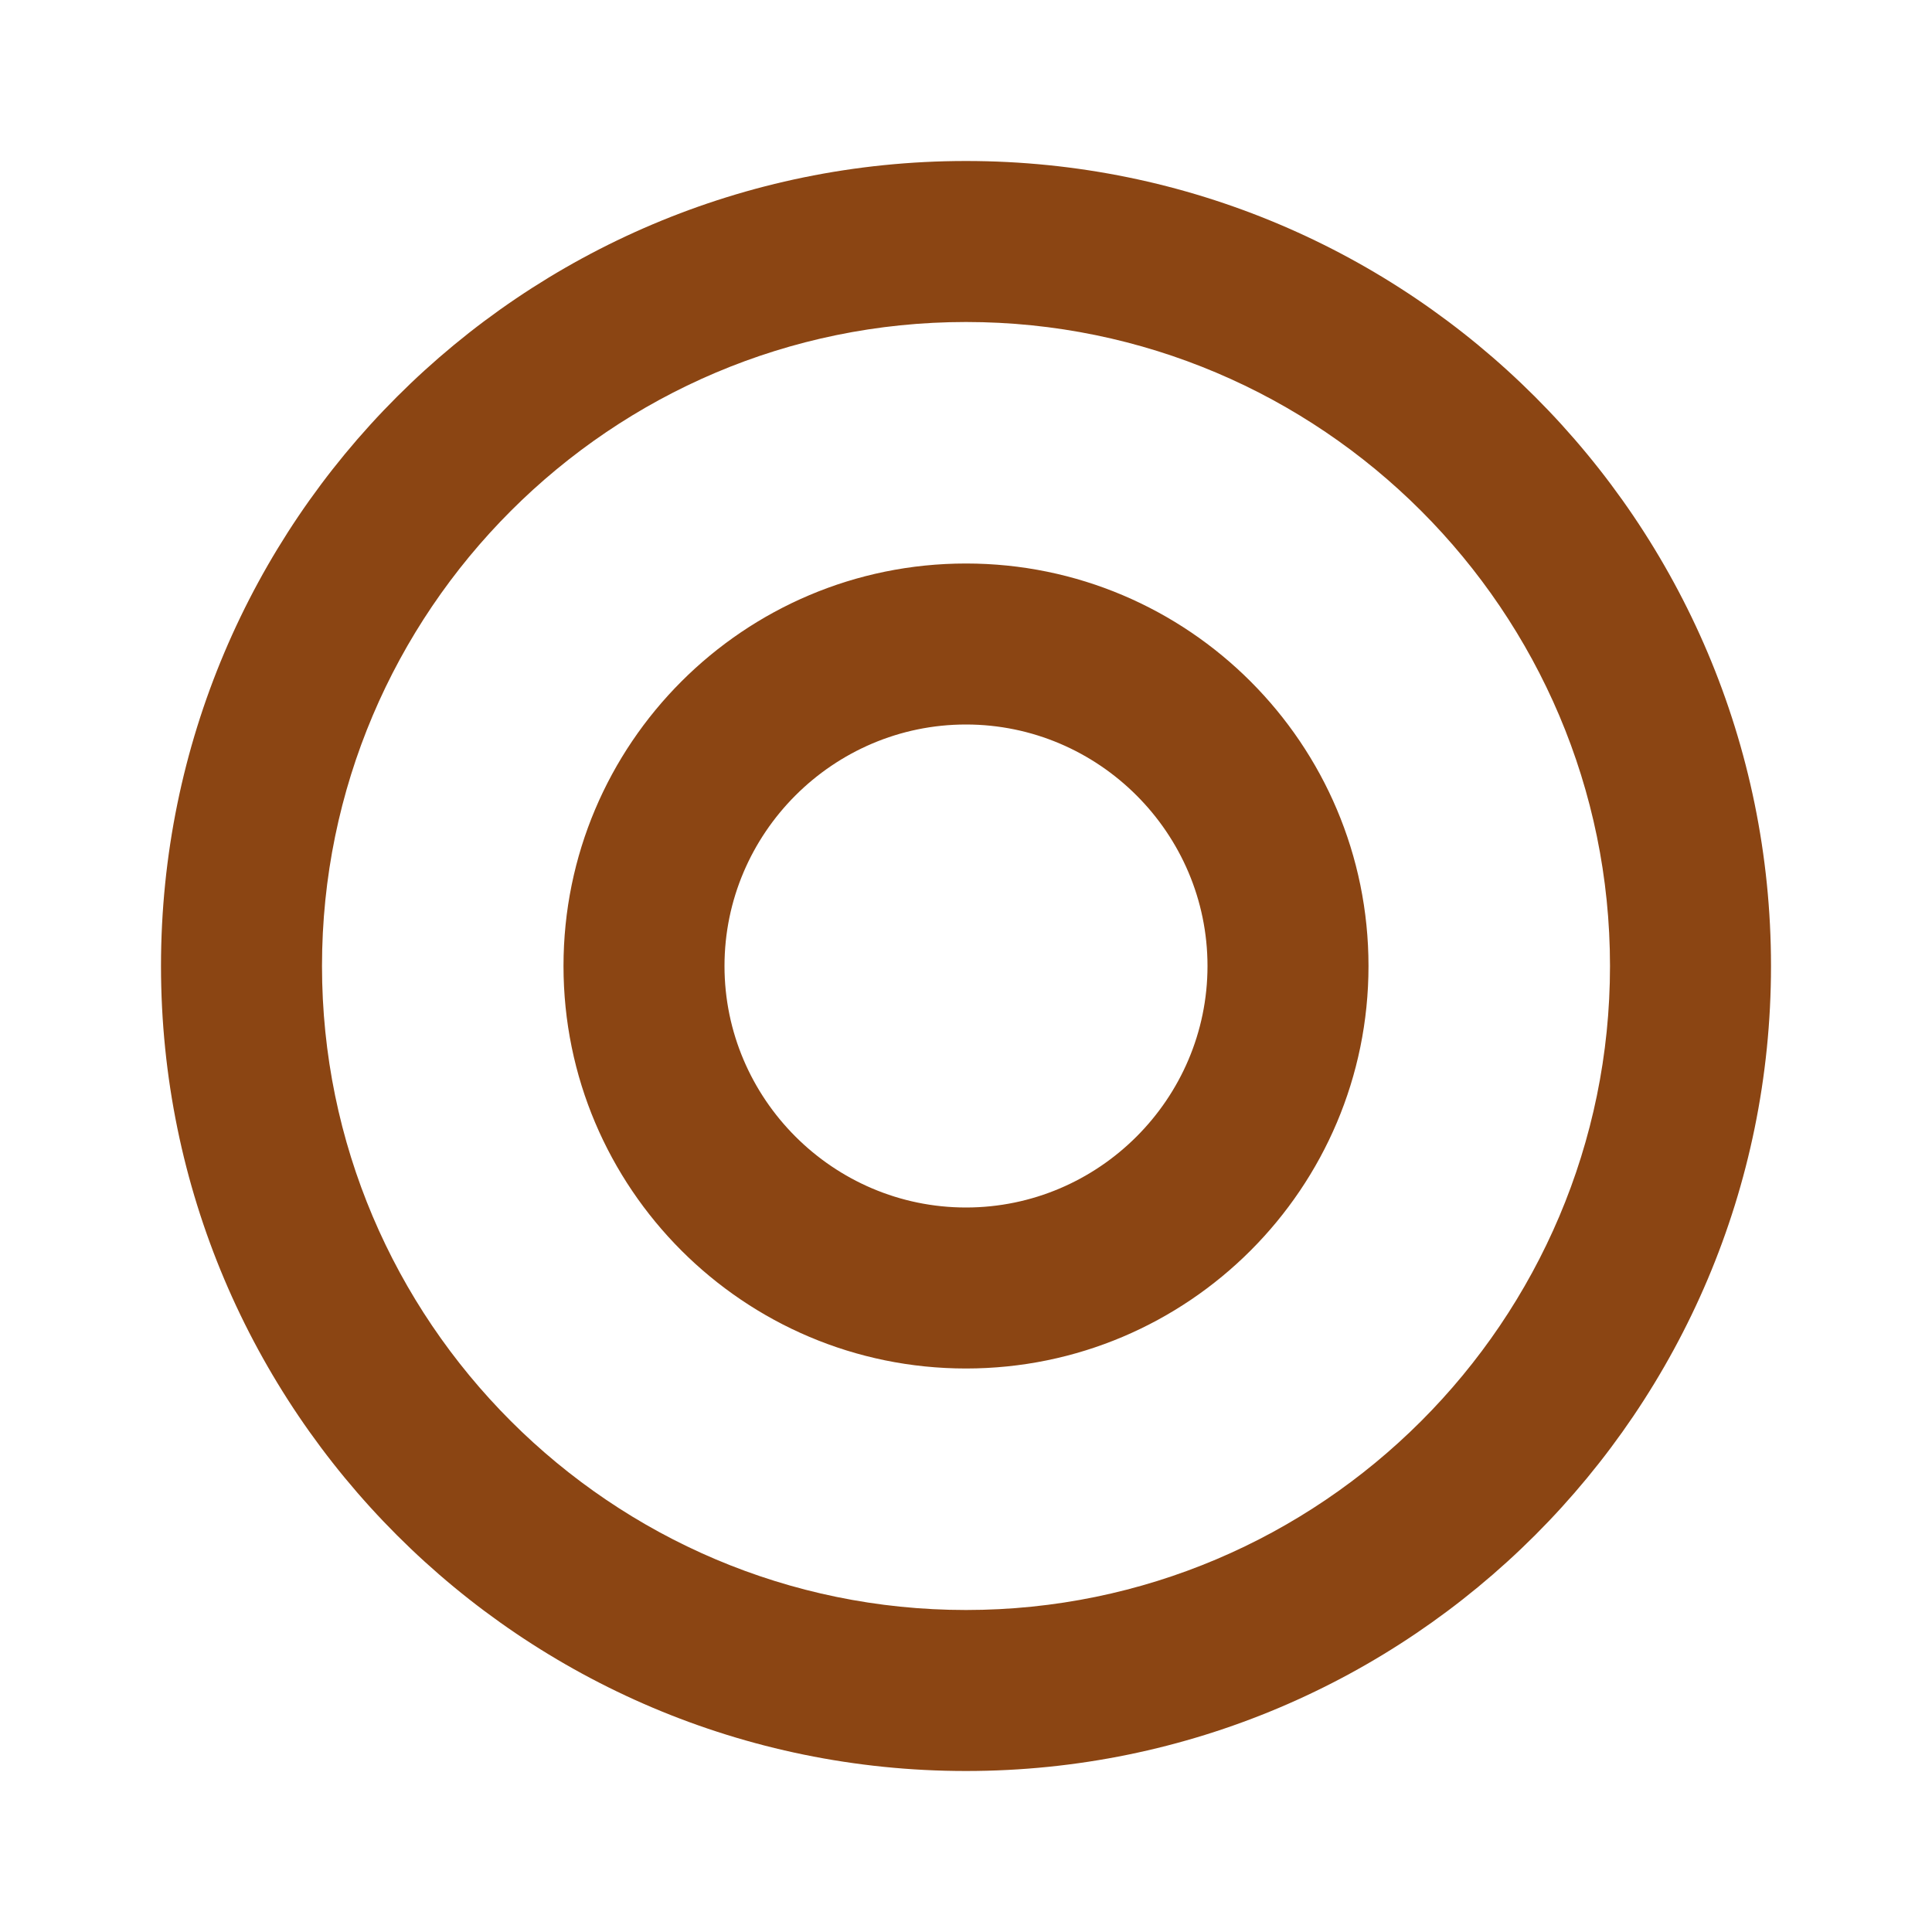
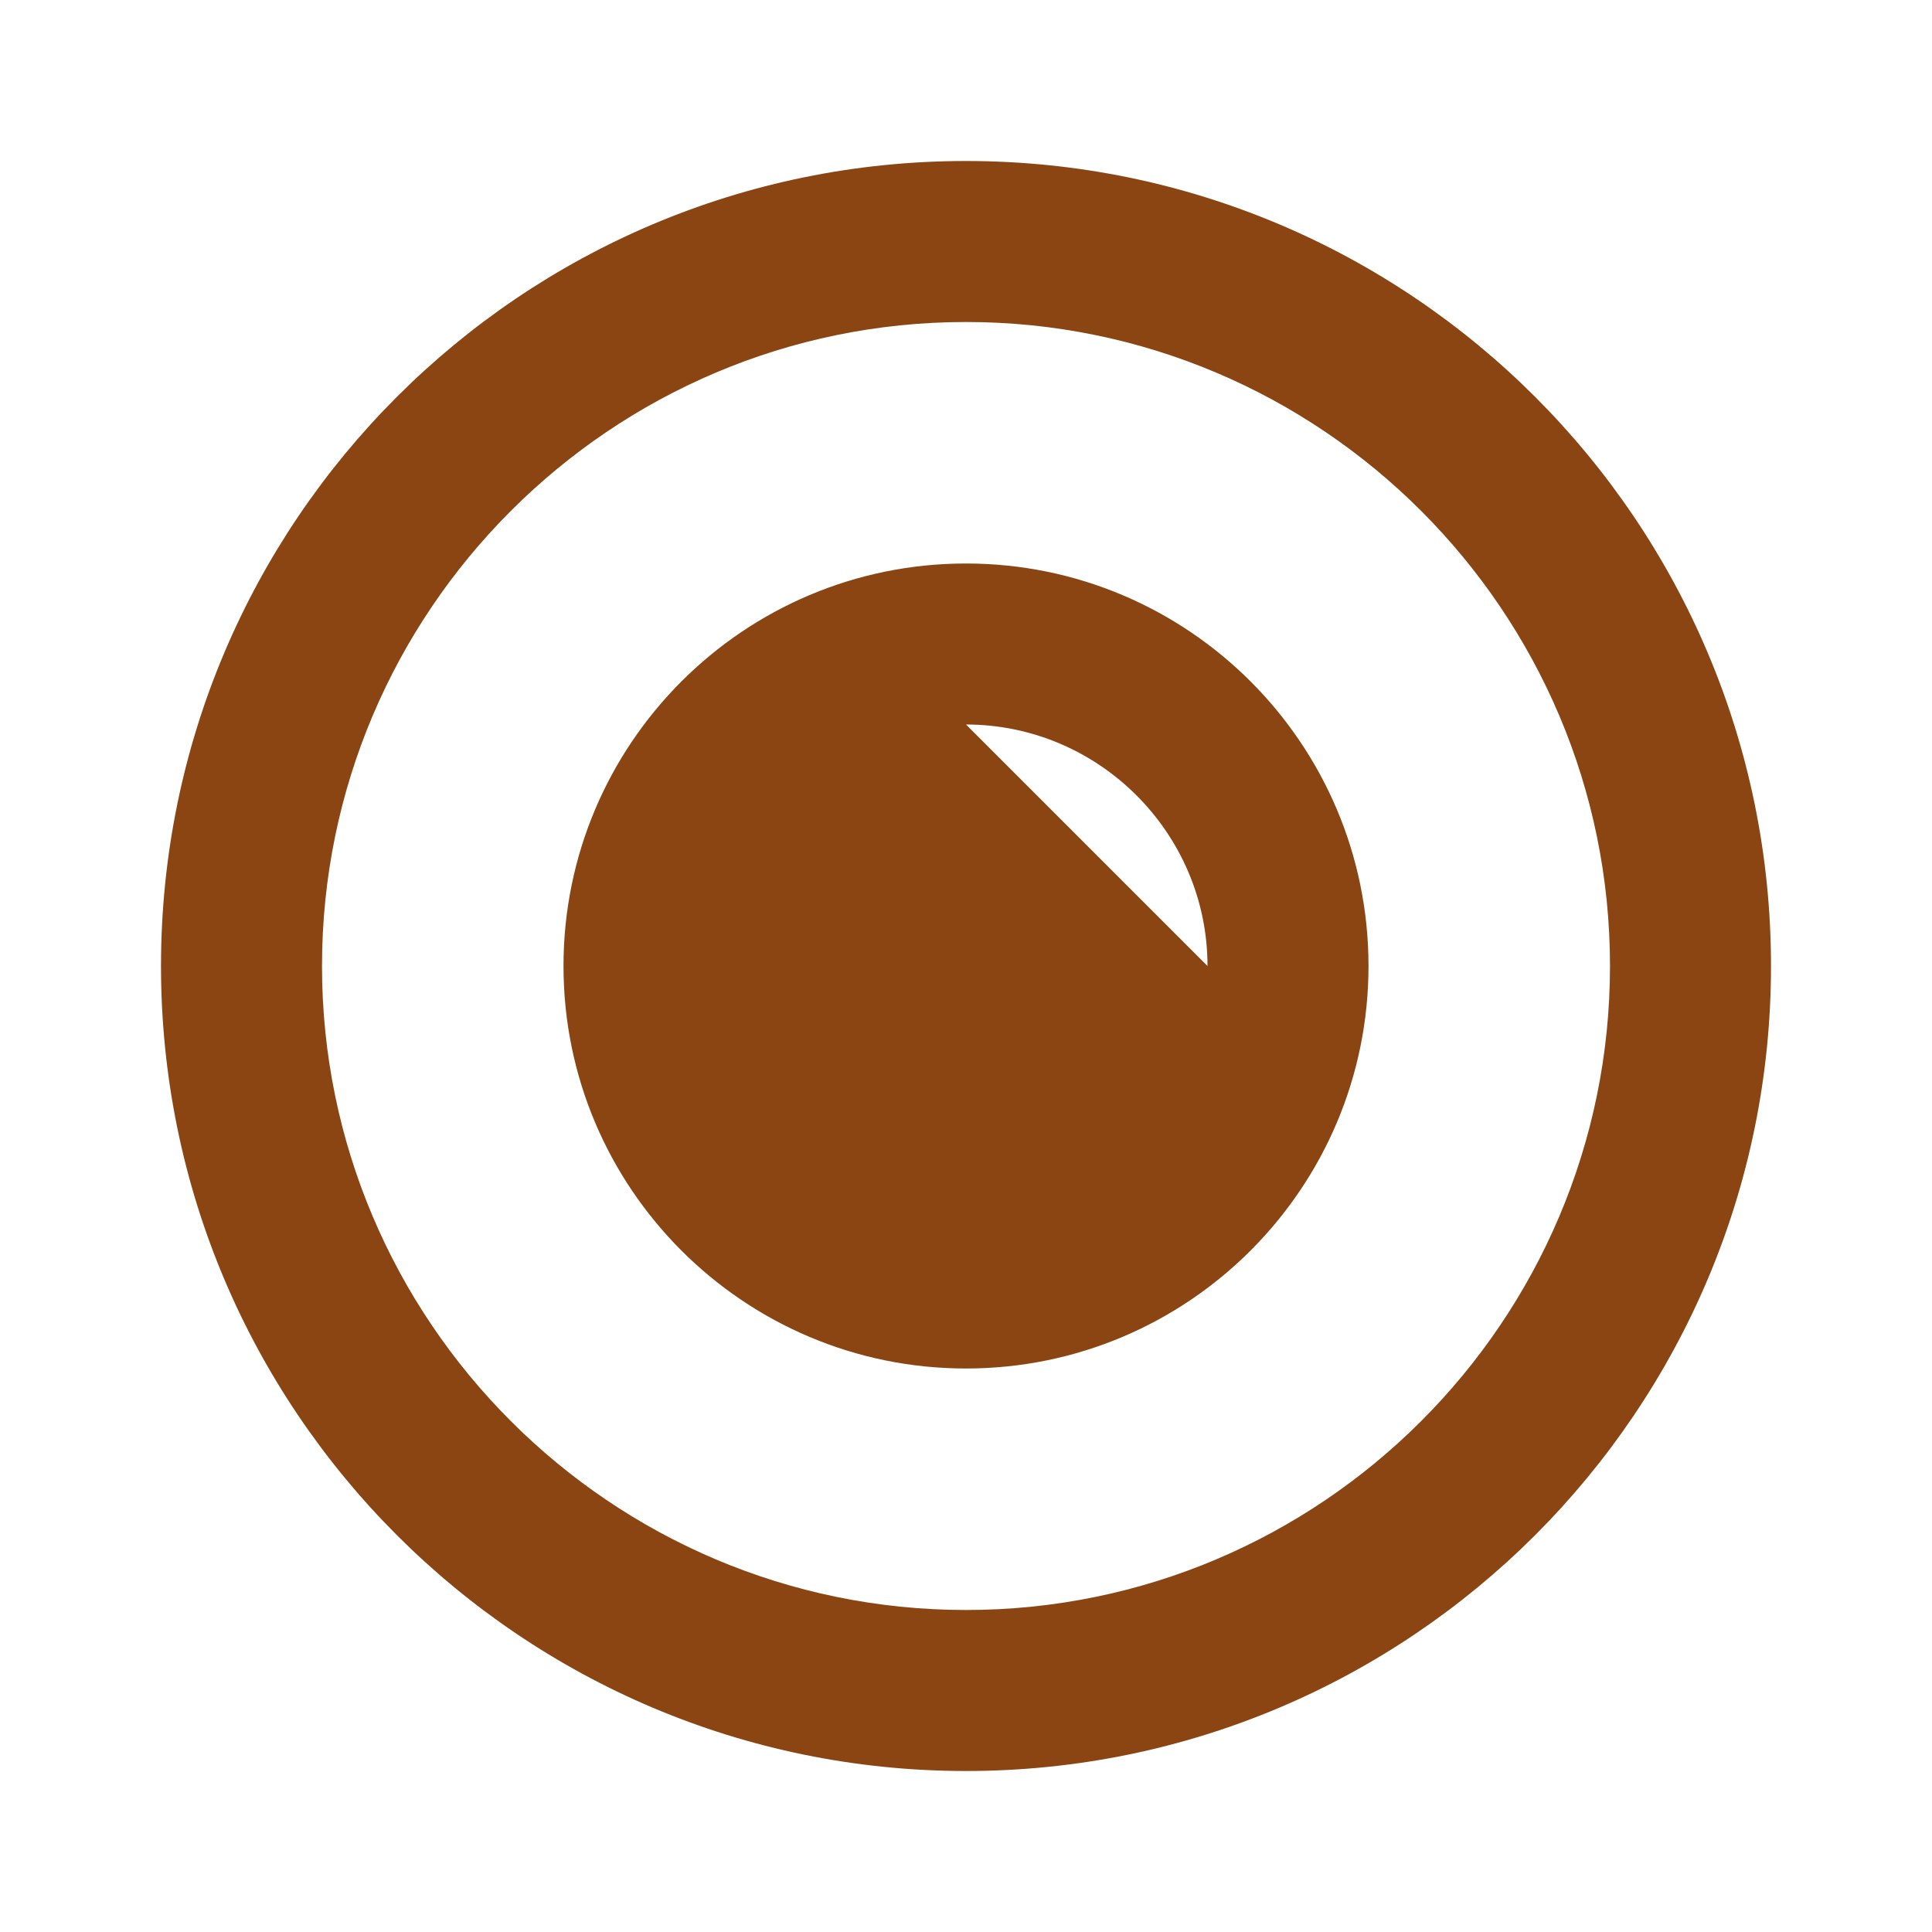
<svg xmlns="http://www.w3.org/2000/svg" viewBox="0 0 24 24">
-   <path d="M12 2C6.48 2 2 6.48 2 12s4.48 10 10 10 10-4.48 10-10S17.52 2 12 2zm0 18c-4.41 0-8-3.59-8-8s3.59-8 8-8 8 3.59 8 8-3.59 8-8 8zm-5-8c0-2.76 2.24-5 5-5s5 2.24 5 5-2.24 5-5 5-5-2.24-5-5zm8 0c0-1.65-1.35-3-3-3s-3 1.35-3 3 1.35 3 3 3 3-1.35 3-3z" fill="#8B4513" />
+   <path d="M12 2C6.48 2 2 6.48 2 12s4.48 10 10 10 10-4.48 10-10S17.52 2 12 2zm0 18c-4.41 0-8-3.59-8-8s3.59-8 8-8 8 3.59 8 8-3.59 8-8 8zm-5-8c0-2.76 2.24-5 5-5s5 2.24 5 5-2.24 5-5 5-5-2.24-5-5zm8 0c0-1.65-1.35-3-3-3z" fill="#8B4513" />
</svg>